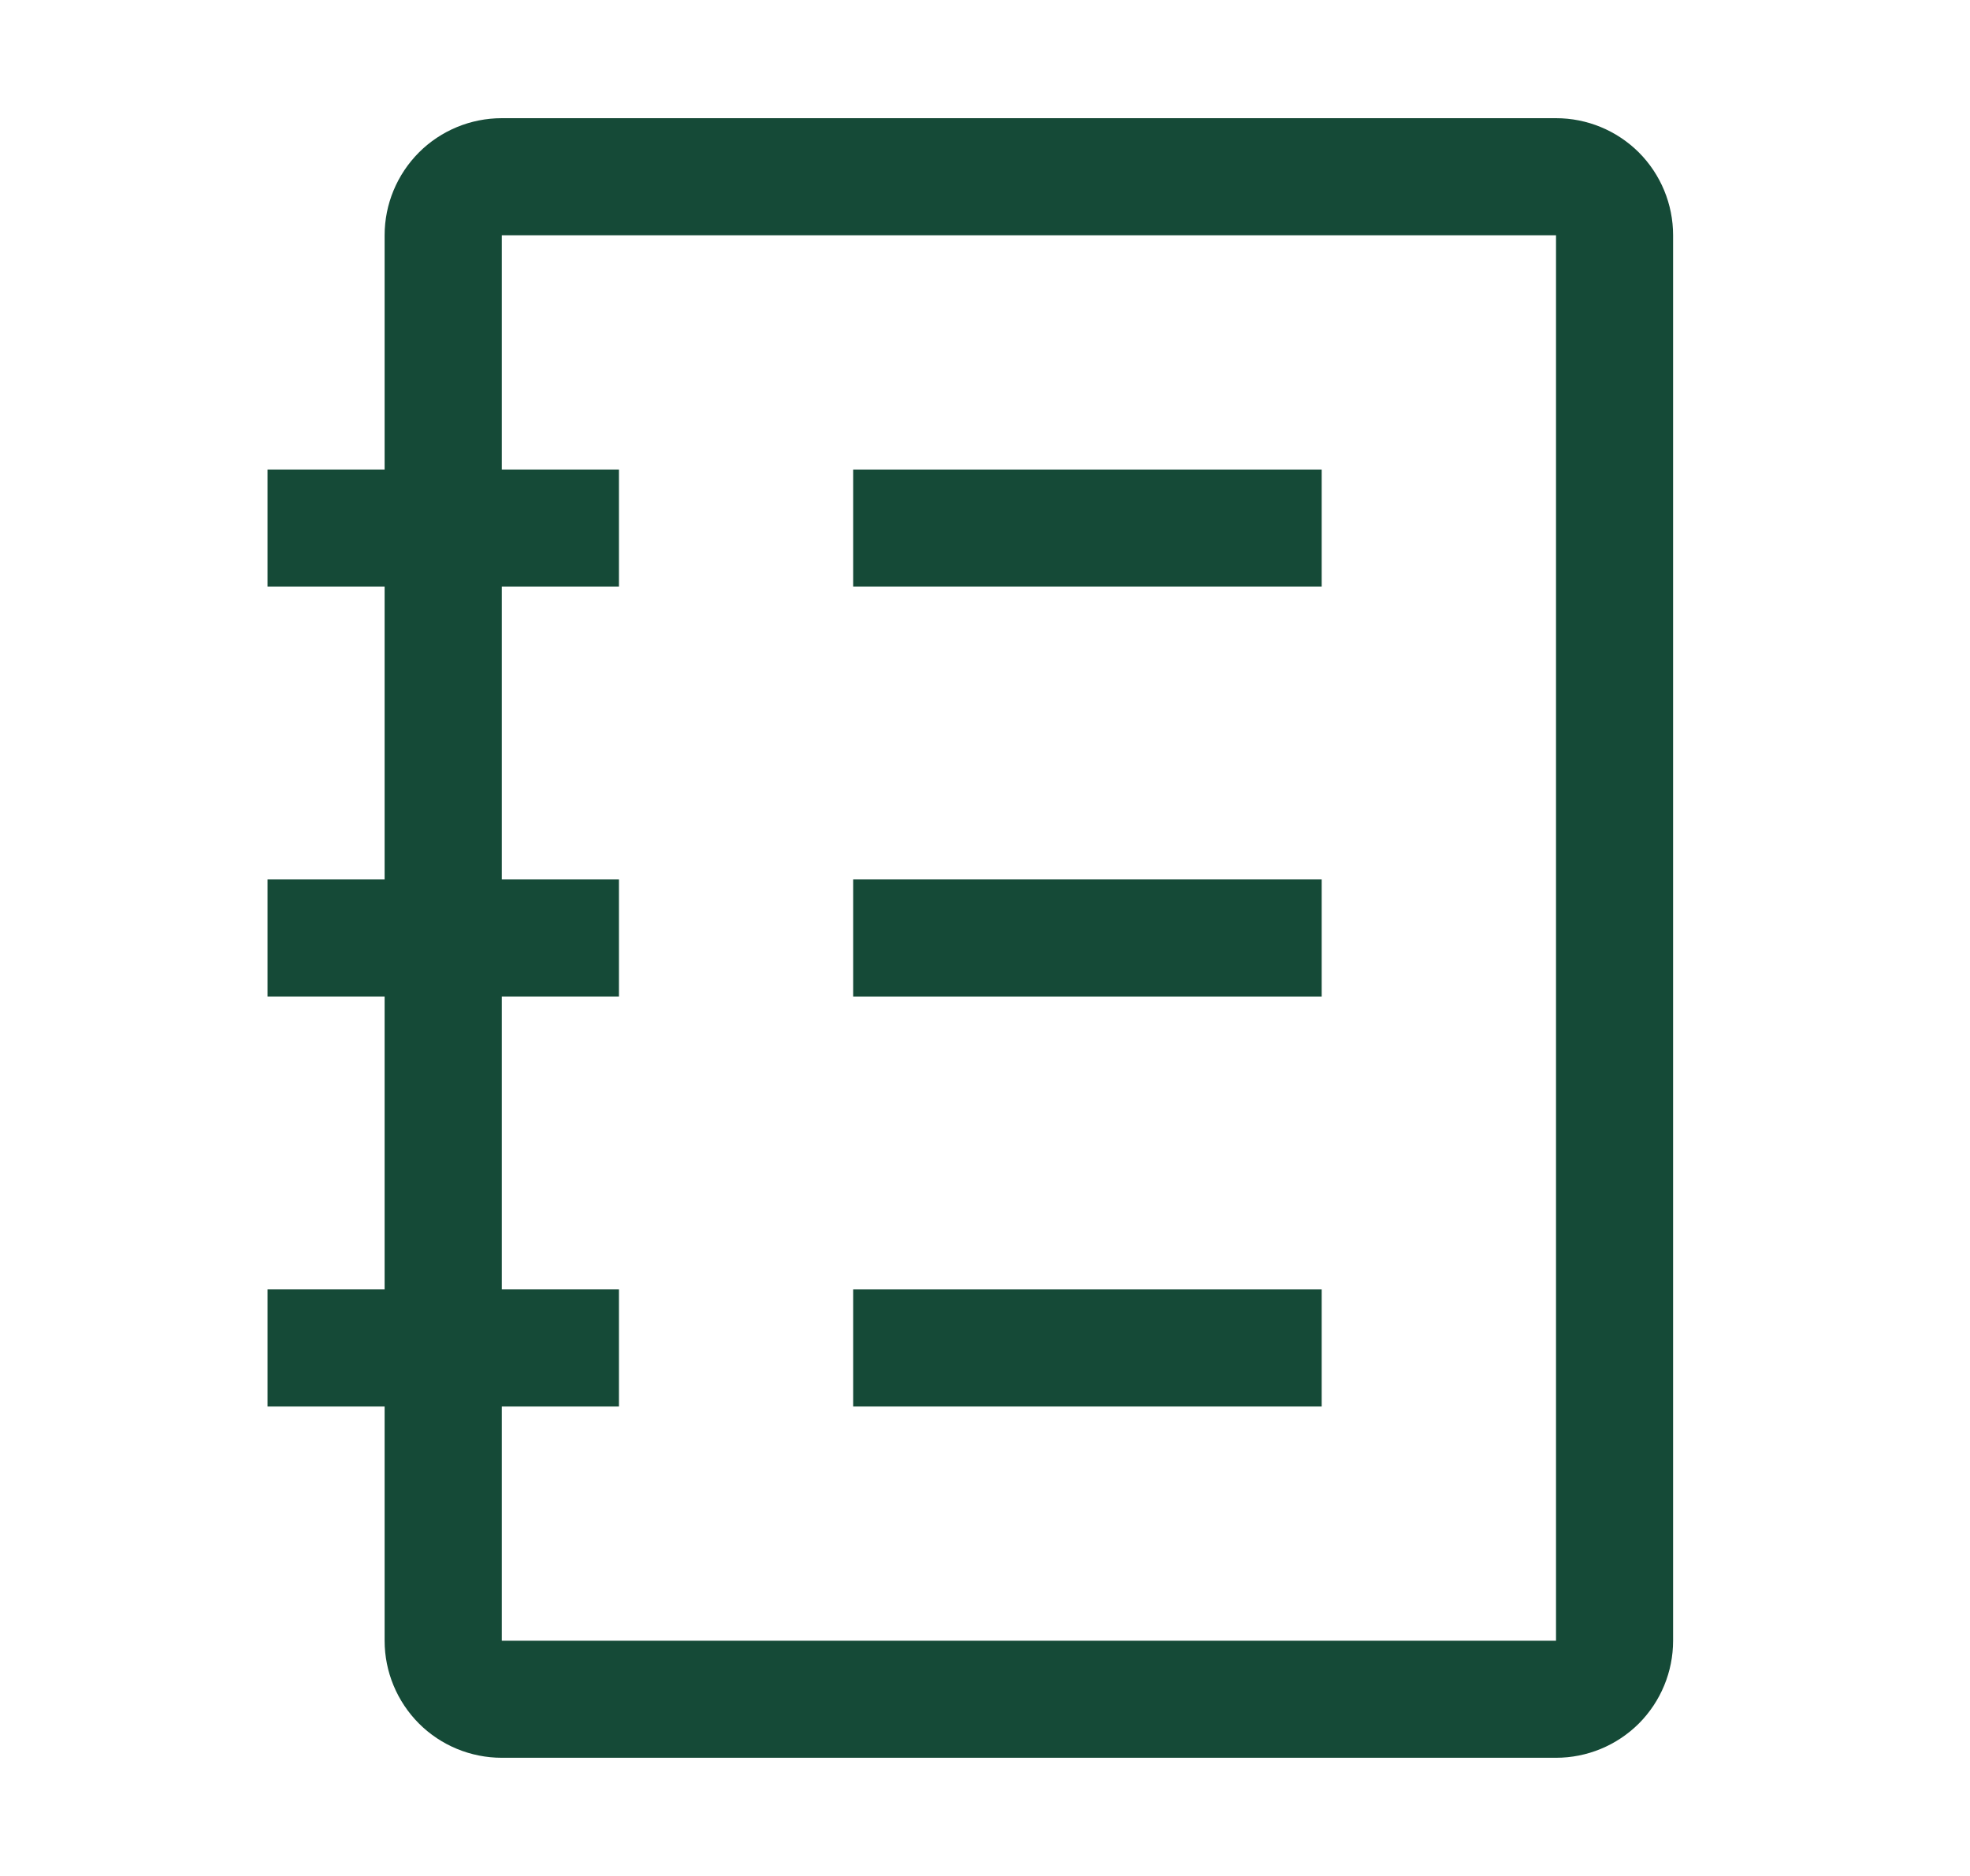
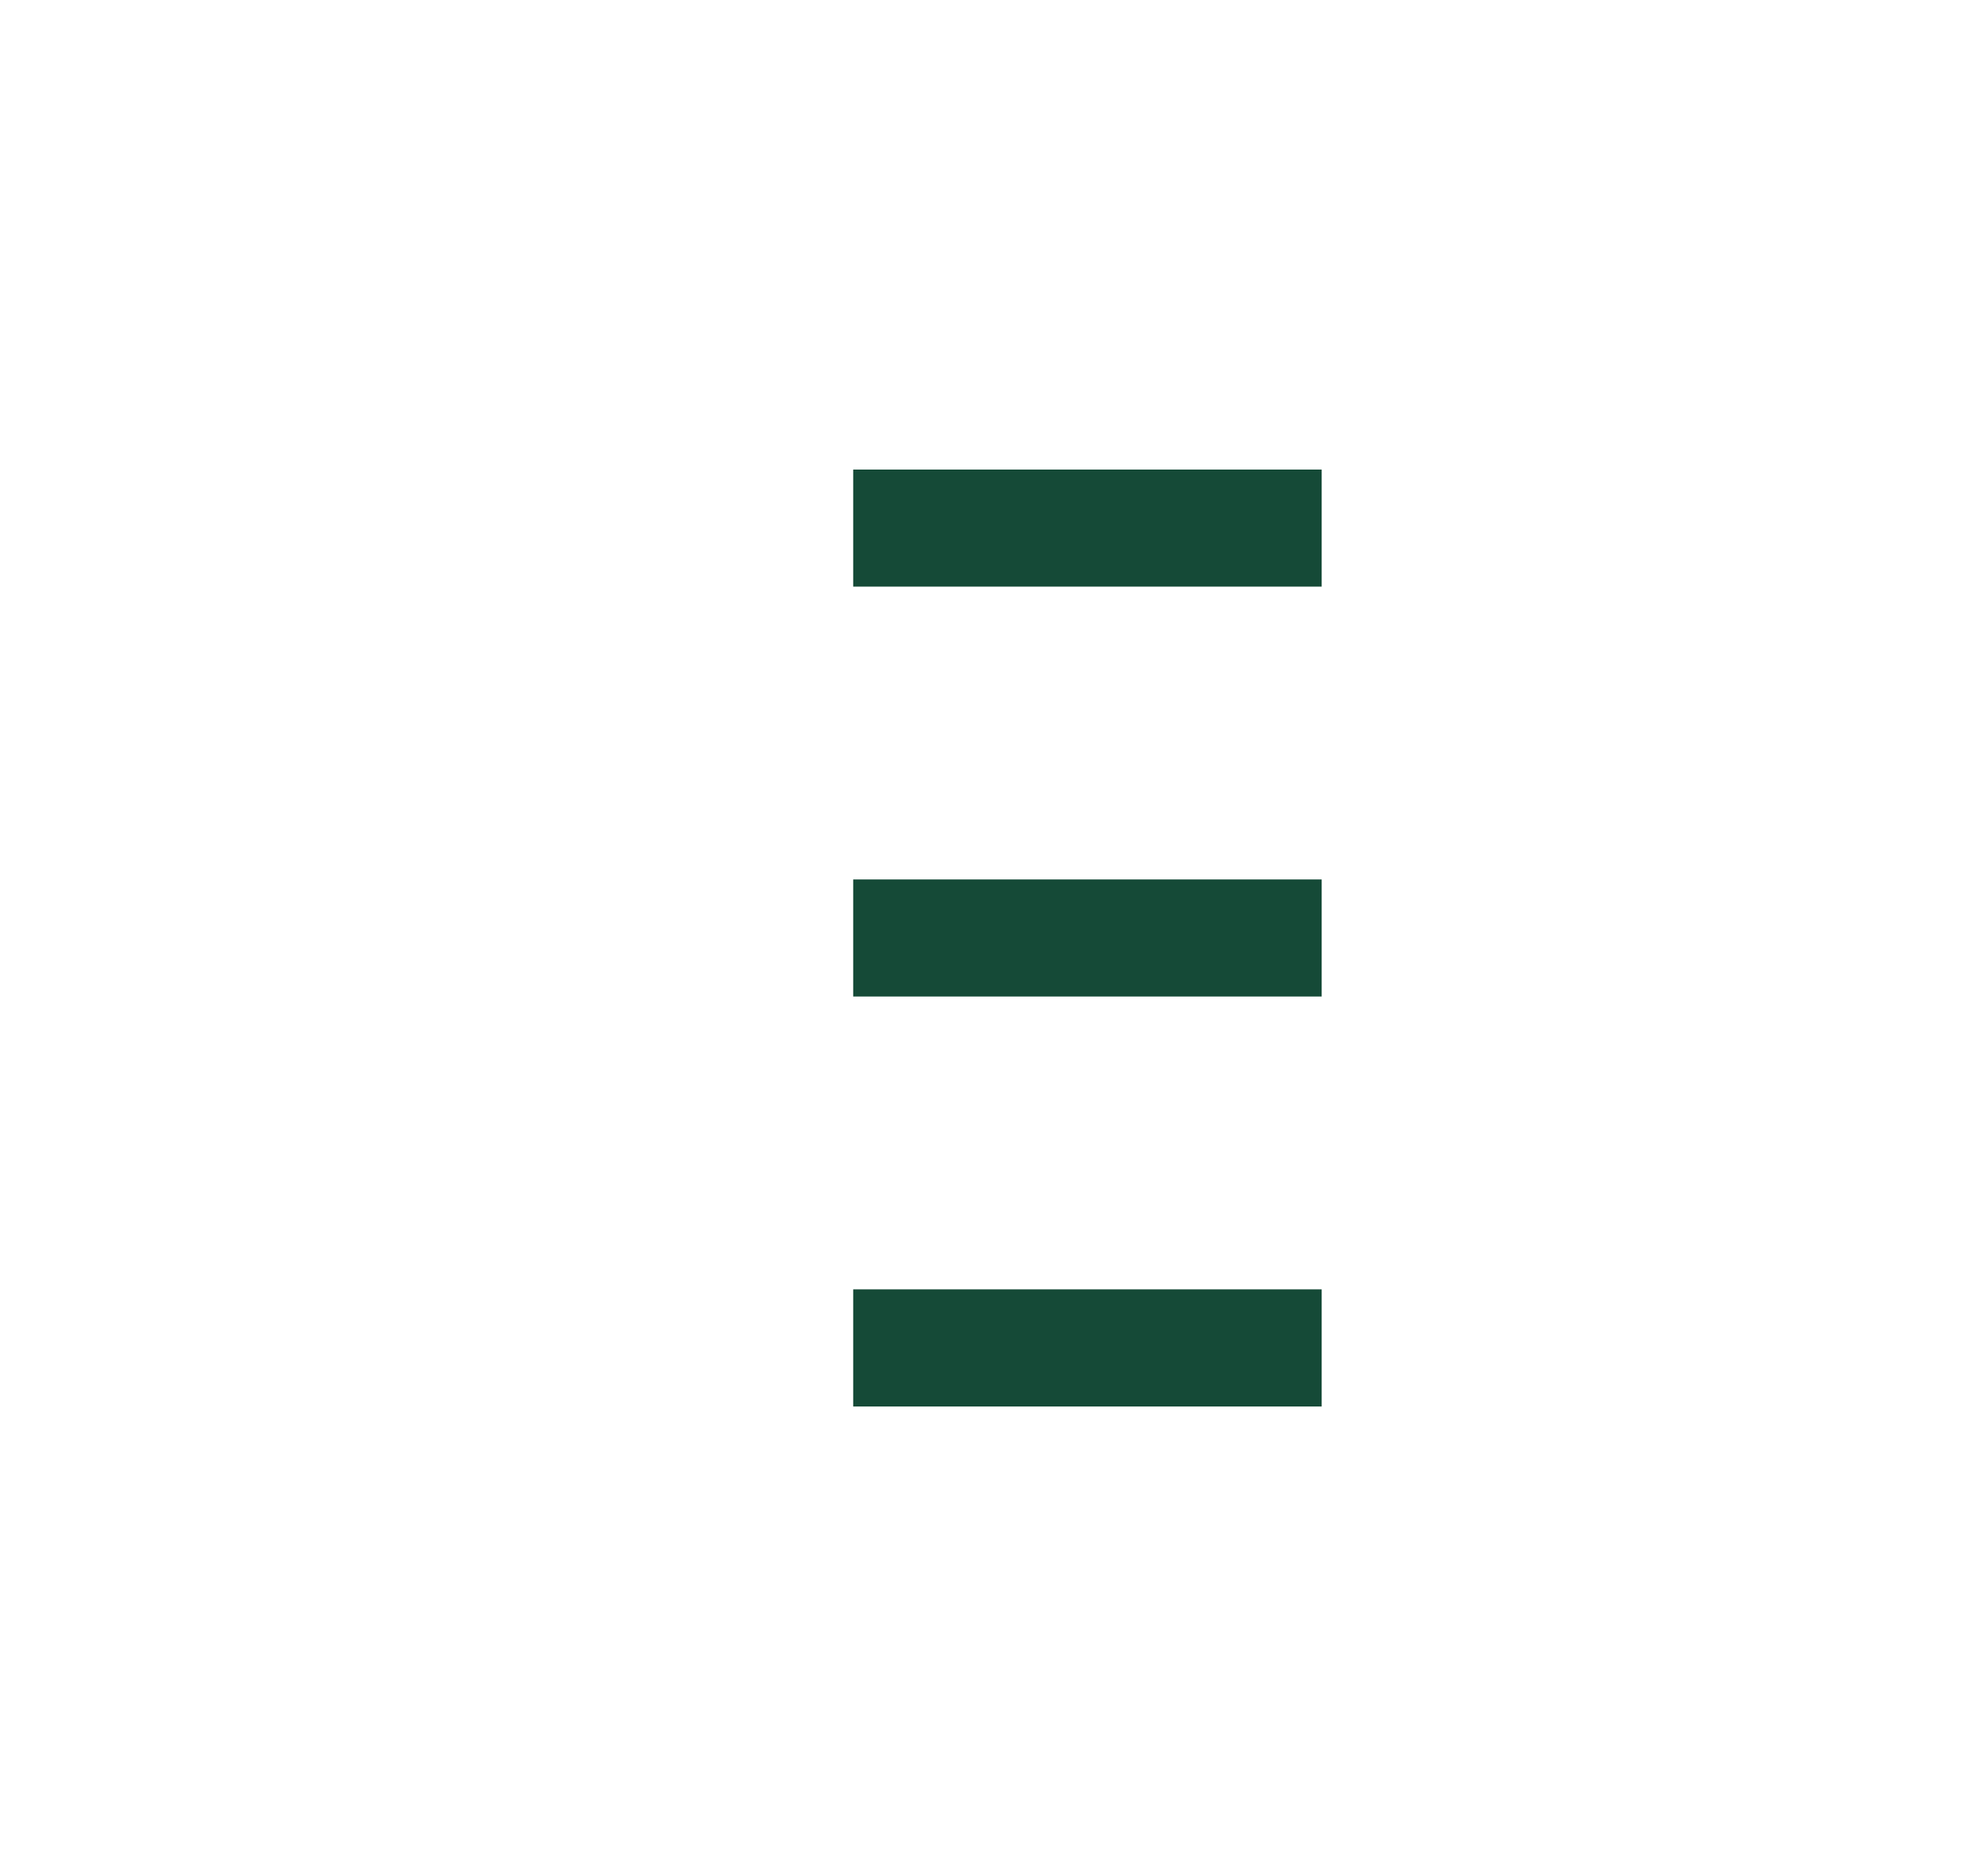
<svg xmlns="http://www.w3.org/2000/svg" width="21" height="20" viewBox="0 0 21 20" fill="none">
-   <path d="M16.587 1.26H5.349C5.018 1.26 4.7 1.391 4.466 1.625C4.232 1.86 4.1 2.177 4.1 2.508V5.006H2.852V6.254H4.1V9.376H2.852V10.624H4.1V13.746H2.852V14.995H4.1V17.492C4.1 17.823 4.232 18.14 4.466 18.375C4.7 18.609 5.018 18.74 5.349 18.74H16.587C16.918 18.74 17.235 18.609 17.47 18.375C17.704 18.14 17.835 17.823 17.835 17.492V2.508C17.835 2.177 17.704 1.86 17.47 1.625C17.235 1.391 16.918 1.26 16.587 1.26ZM16.587 17.492H5.349V14.995H6.598V13.746H5.349V10.624H6.598V9.376H5.349V6.254H6.598V5.006H5.349V2.508H16.587V17.492Z" fill="#154A37" />
-   <path d="M9.095 5.006H14.089V6.254H9.095V5.006ZM9.095 9.376H14.089V10.624H9.095V9.376ZM9.095 13.746H14.089V14.995H9.095V13.746Z" fill="#154A37" />
+   <path d="M9.095 5.006H14.089V6.254H9.095V5.006ZM9.095 9.376H14.089V10.624H9.095V9.376ZM9.095 13.746H14.089V14.995H9.095Z" fill="#154A37" />
</svg>